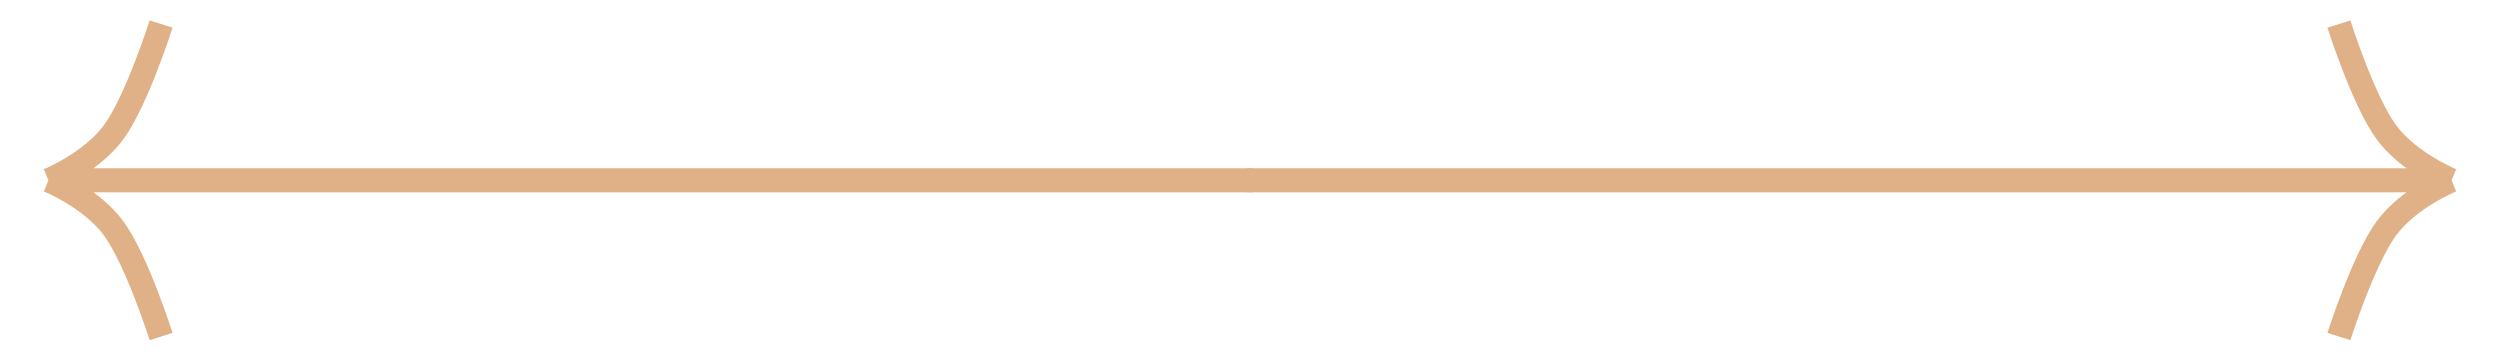
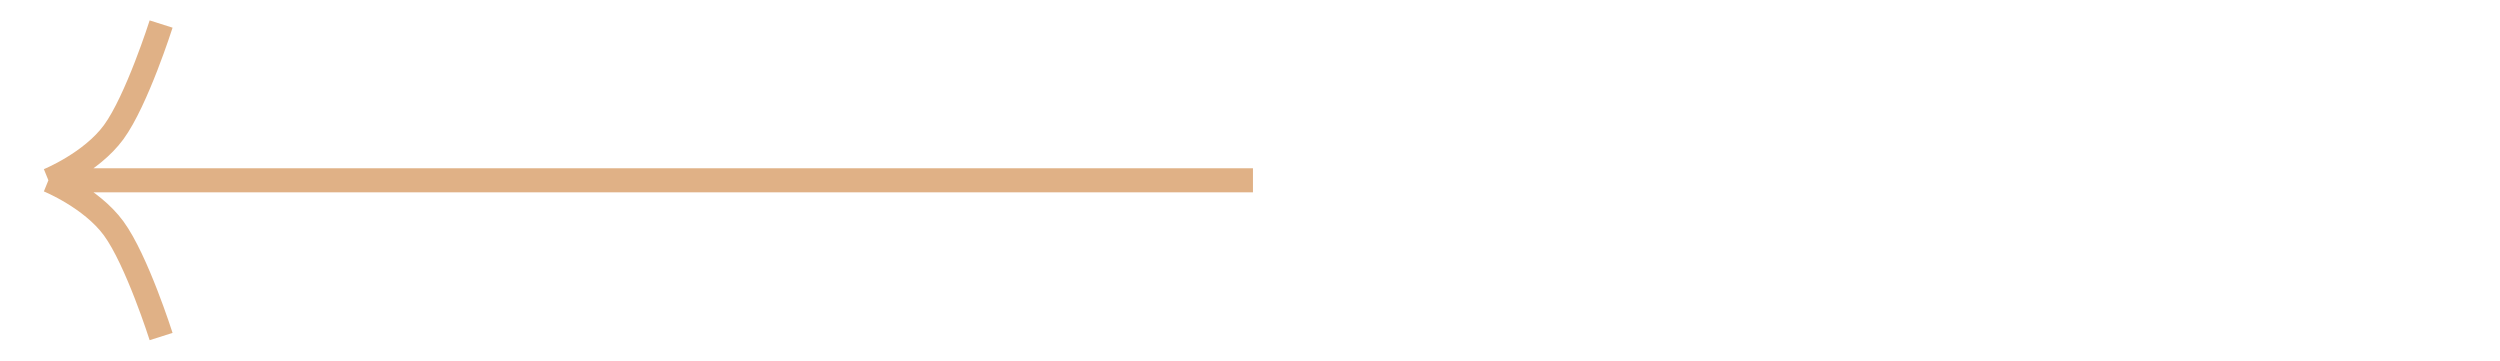
<svg xmlns="http://www.w3.org/2000/svg" width="104" height="15" viewBox="0 0 104 15" fill="none">
  <path d="M2.013 7.5L52.123 7.5M2.013 7.5C2.013 7.5 3.792 6.777 4.728 5.5C5.69 4.186 6.702 1 6.702 1M2.013 7.5C2.013 7.5 3.792 8.223 4.728 9.5C5.69 10.814 6.702 14 6.702 14" stroke="#E0B186" />
-   <path d="M101.987 7.5L51.877 7.5M101.987 7.5C101.987 7.5 100.208 6.777 99.272 5.5C98.31 4.186 97.298 1 97.298 1M101.987 7.5C101.987 7.5 100.208 8.223 99.272 9.5C98.31 10.814 97.298 14 97.298 14" stroke="#E0B186" />
</svg>